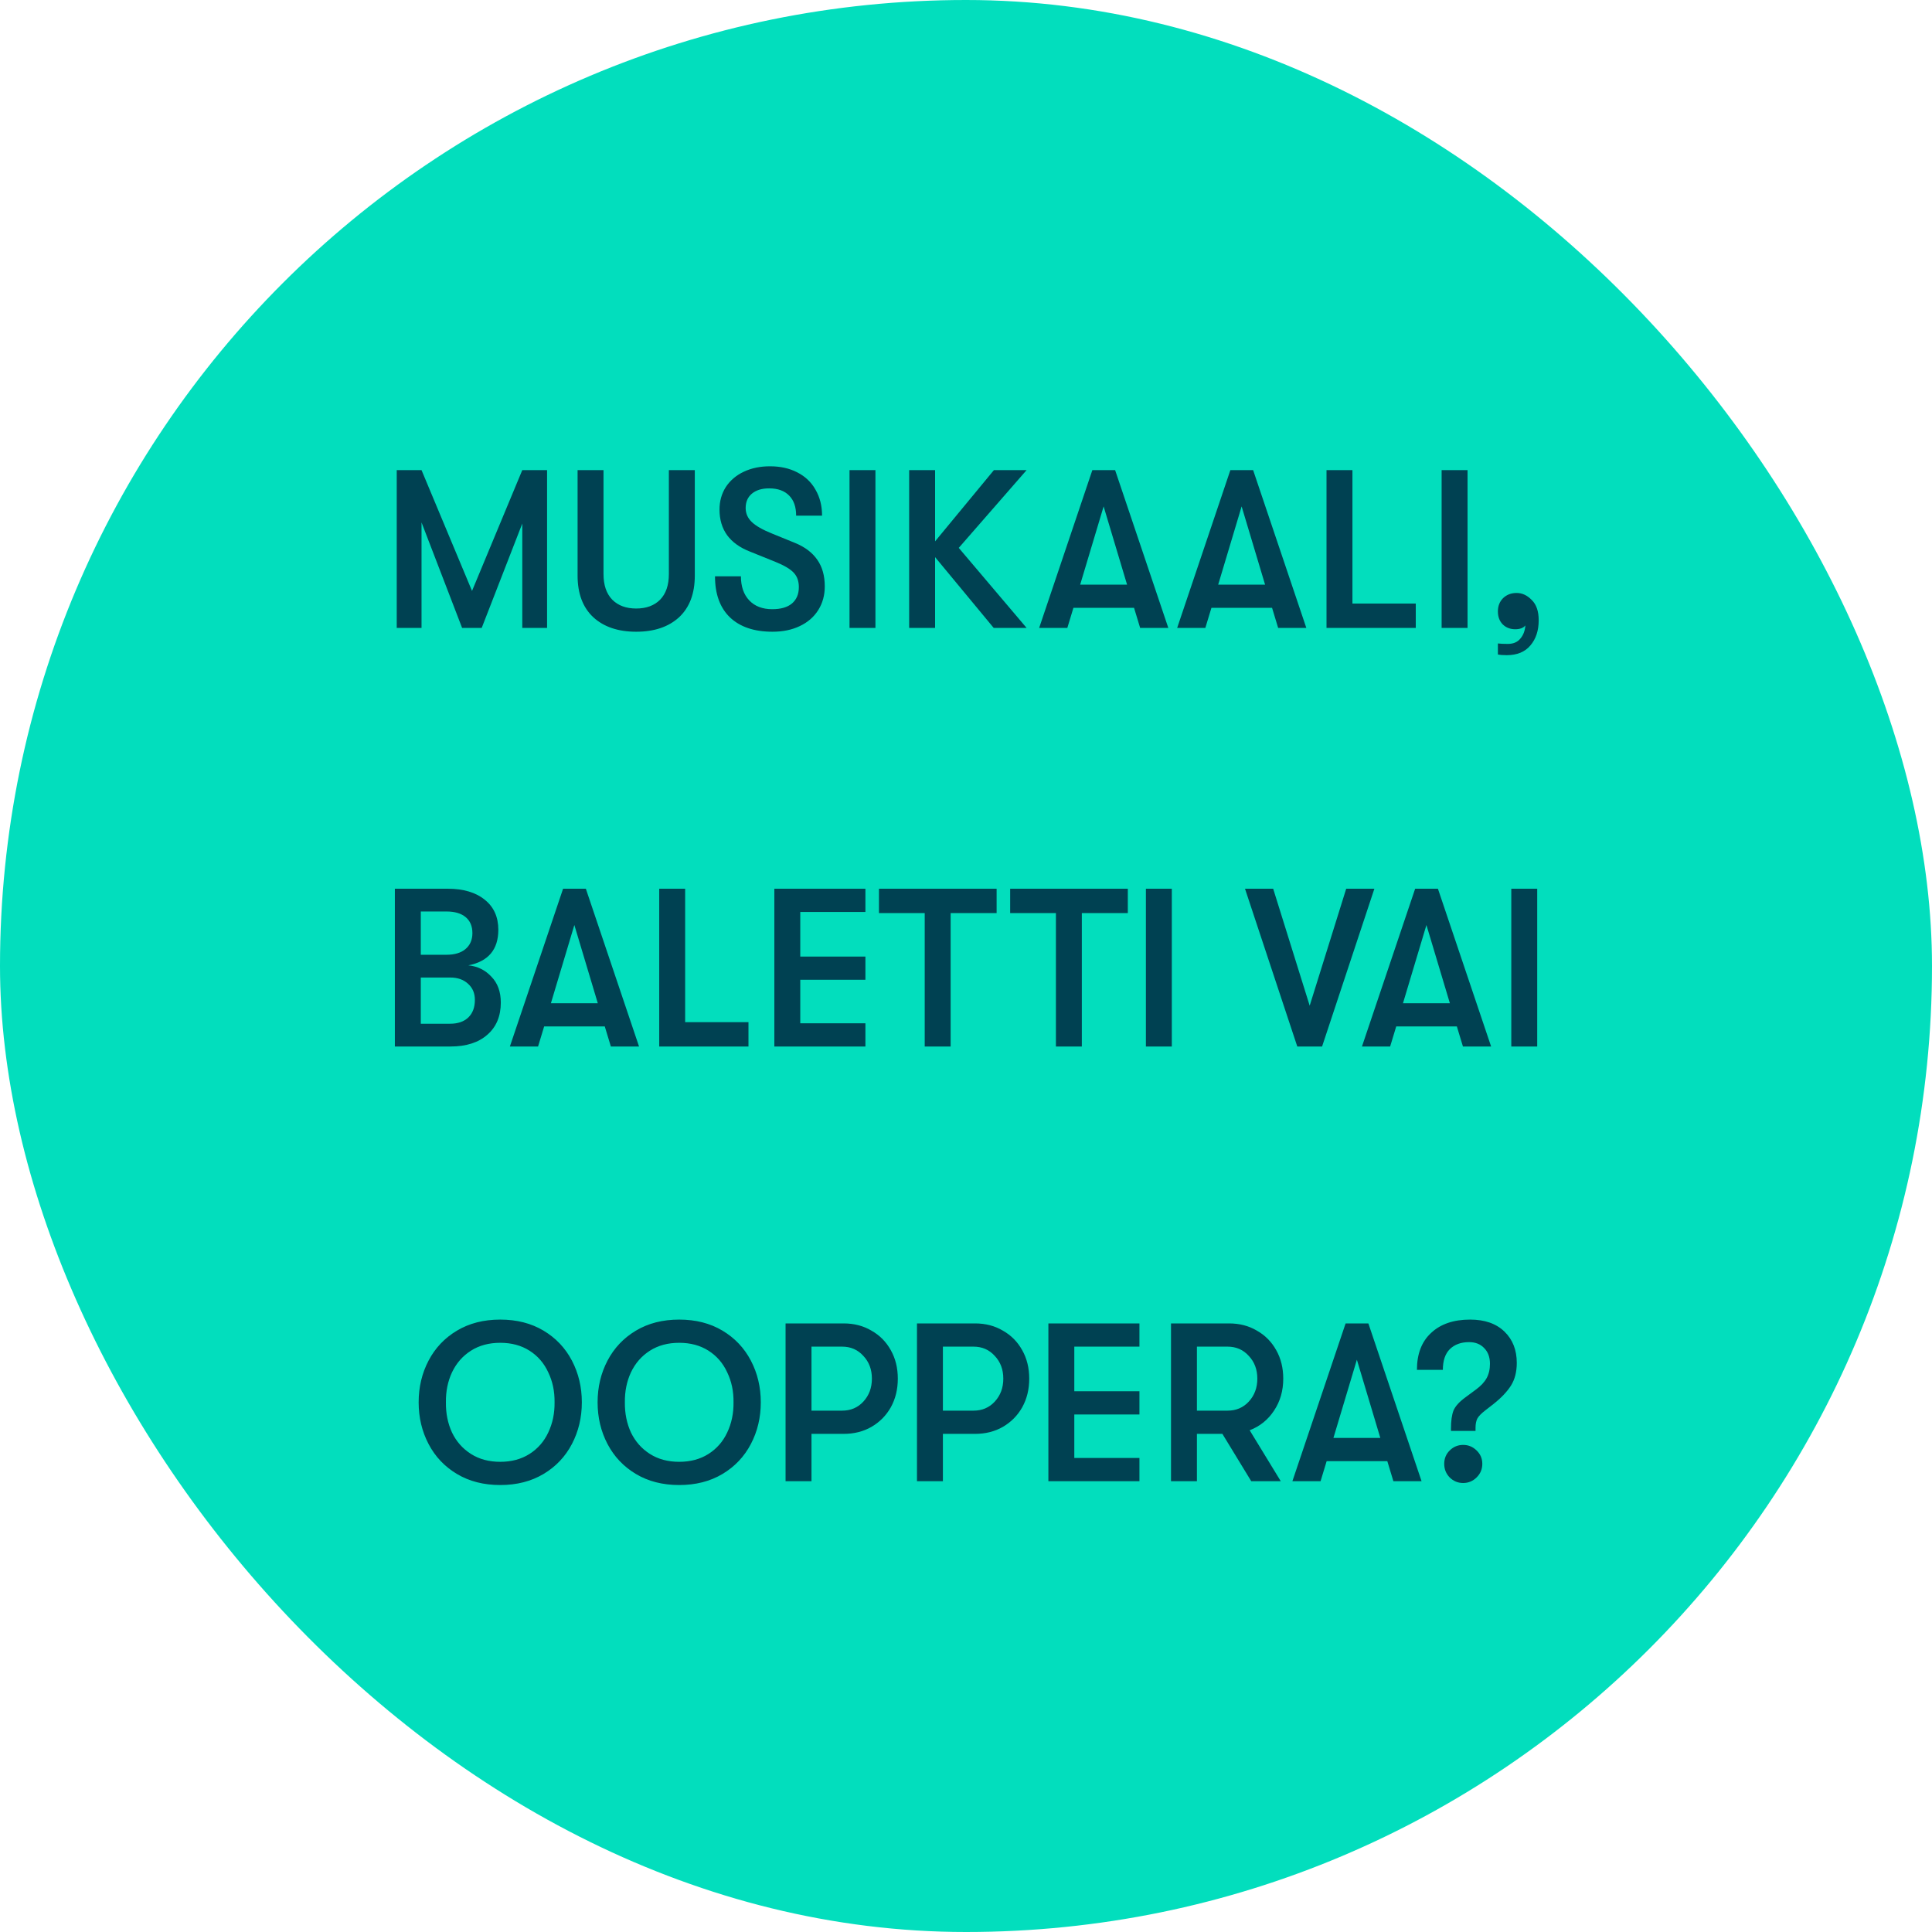
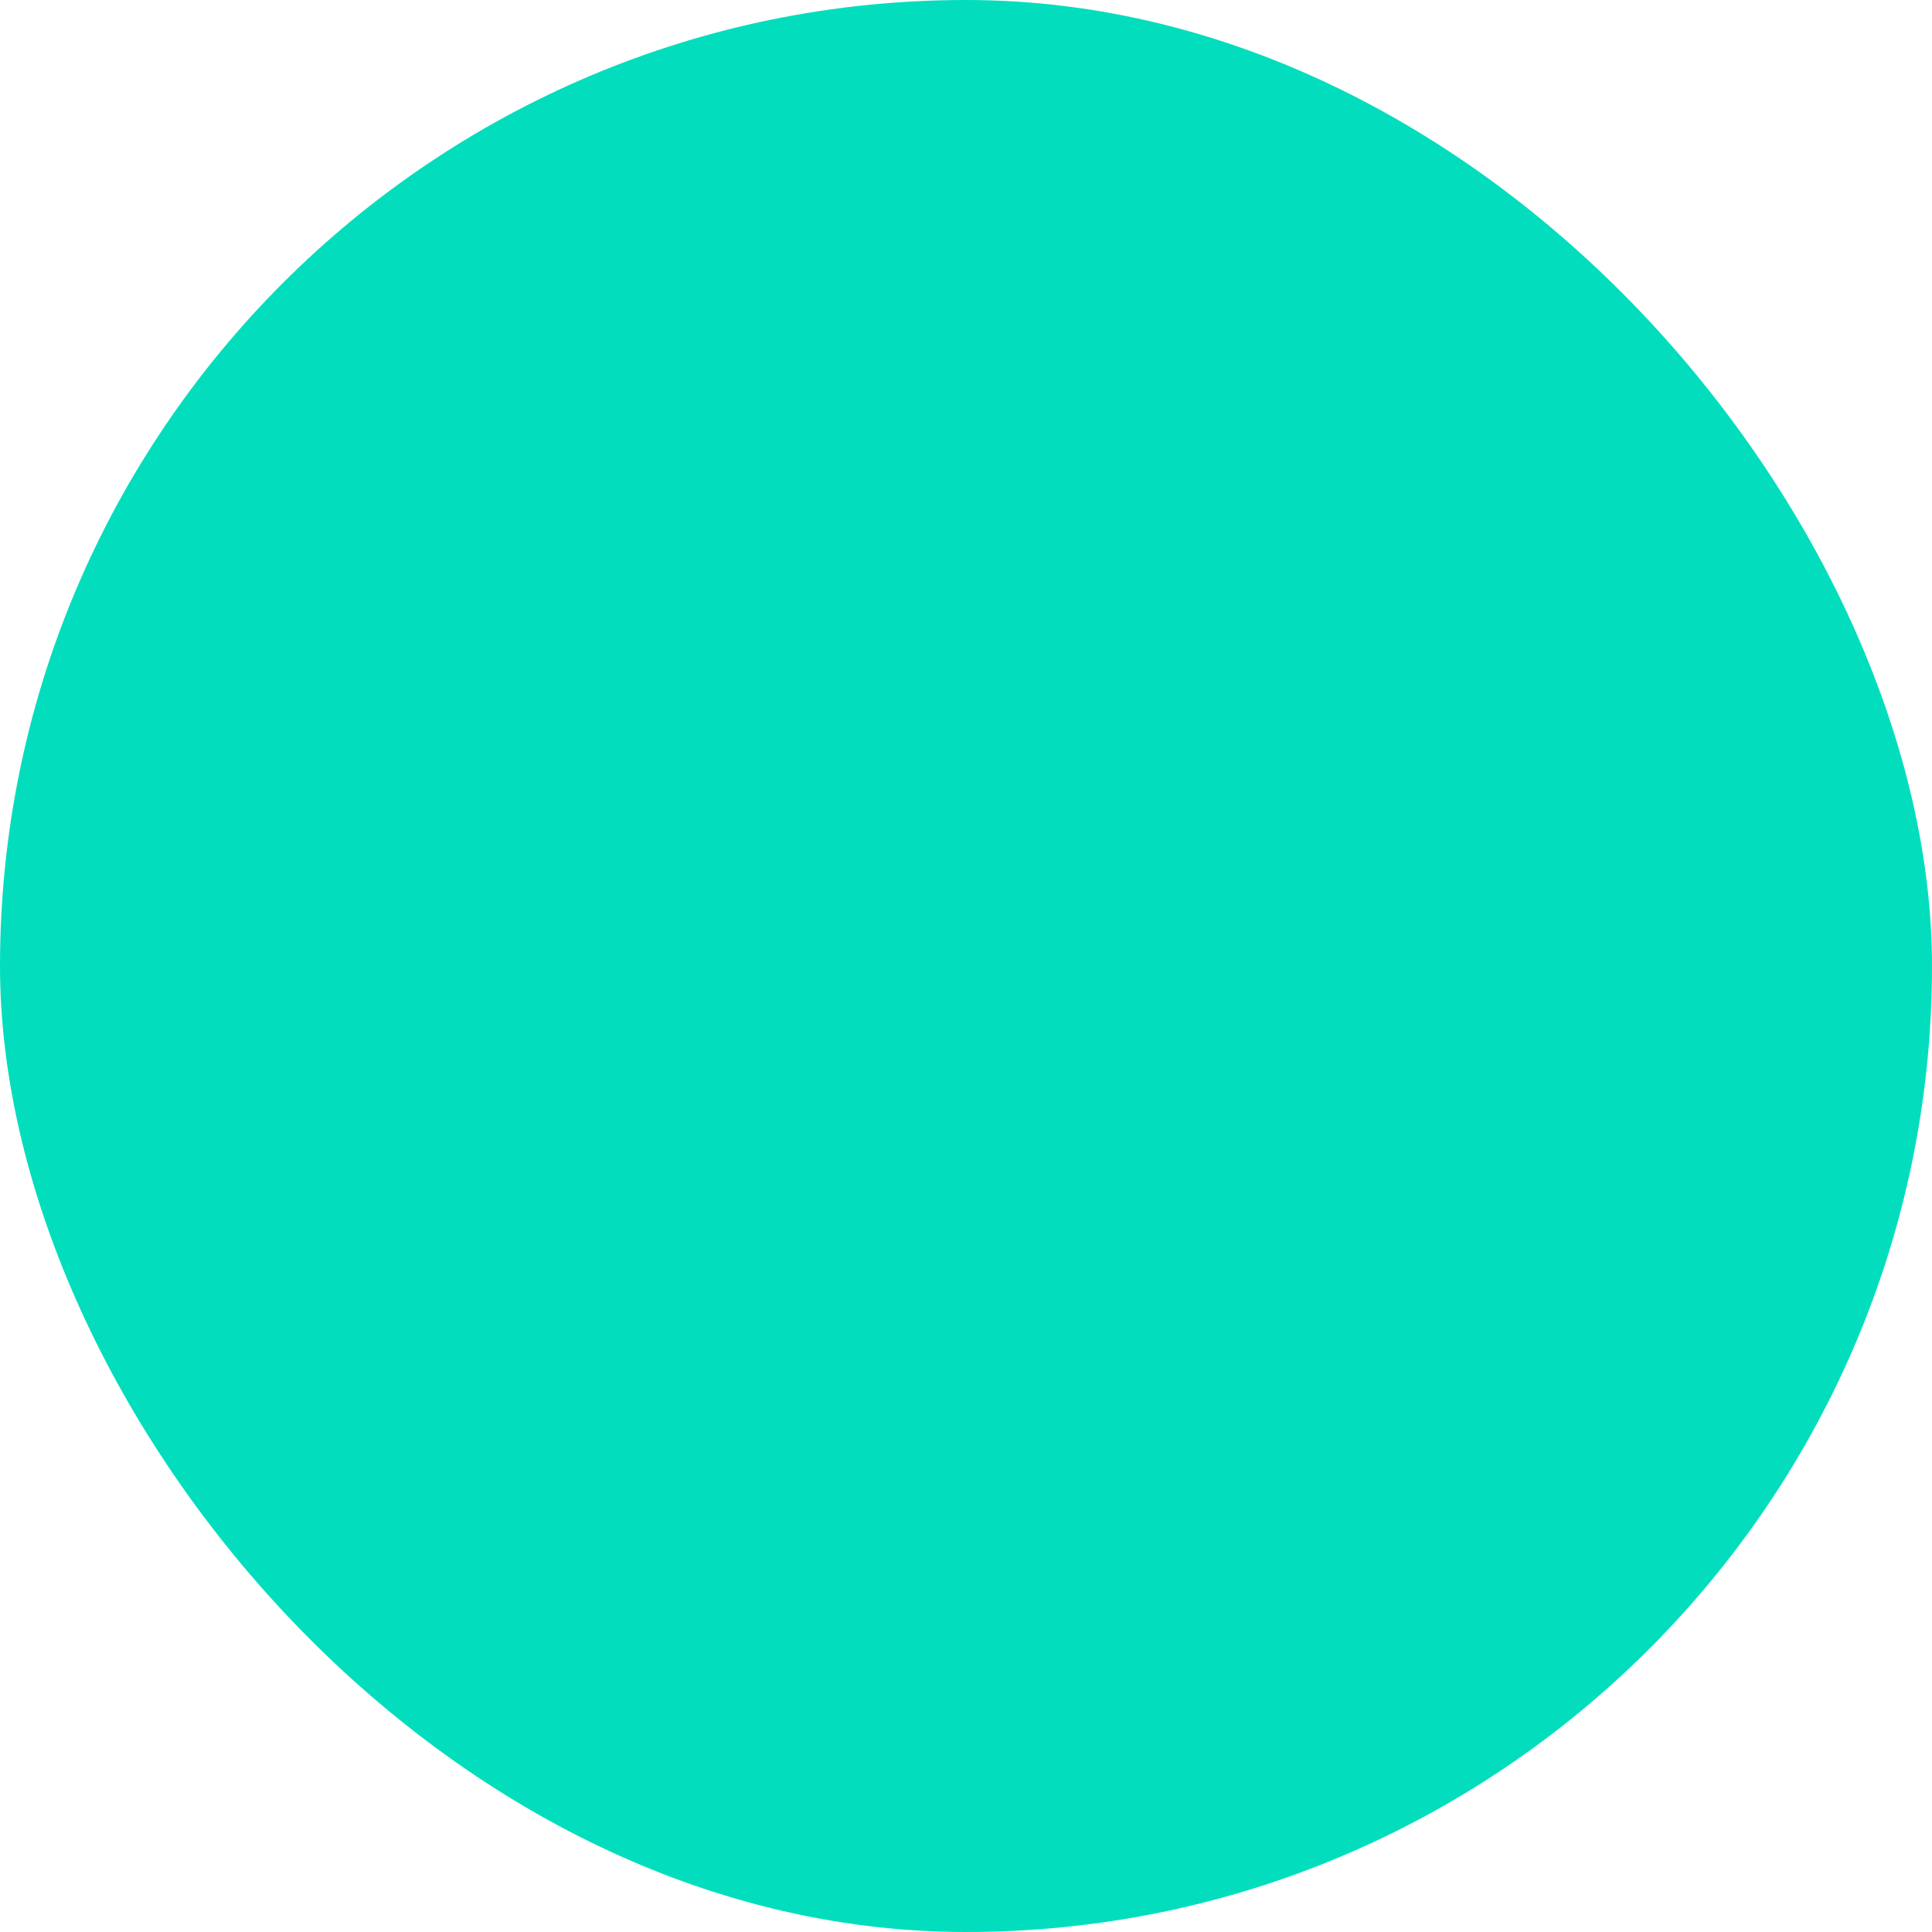
<svg xmlns="http://www.w3.org/2000/svg" width="120" height="120" viewBox="0 0 120 120" fill="none">
  <rect width="120" height="120" rx="60" fill="#02DEBD" />
-   <path d="M24.642 29.2H26.182L29.318 36.704L32.44 29.2H33.98V39H32.44V32.518L29.92 39H28.702L26.182 32.448V39H24.642V29.2ZM39.515 39.238C38.395 39.238 37.508 38.939 36.855 38.342C36.202 37.735 35.875 36.872 35.875 35.752V29.2H37.485V35.654C37.485 36.345 37.667 36.877 38.031 37.25C38.395 37.614 38.89 37.796 39.515 37.796C40.141 37.796 40.635 37.614 40.999 37.25C41.363 36.877 41.545 36.345 41.545 35.654V29.2H43.155V35.752C43.155 36.872 42.828 37.735 42.175 38.342C41.522 38.939 40.635 39.238 39.515 39.238ZM47.98 39.238C46.842 39.238 45.96 38.939 45.334 38.342C44.718 37.745 44.41 36.895 44.41 35.794H46.02C46.02 36.429 46.193 36.928 46.538 37.292C46.884 37.656 47.36 37.838 47.966 37.838C48.498 37.838 48.904 37.721 49.184 37.488C49.474 37.245 49.618 36.905 49.618 36.466C49.618 36.093 49.511 35.794 49.296 35.57C49.091 35.346 48.713 35.122 48.162 34.898L46.566 34.254C45.95 34.011 45.484 33.675 45.166 33.246C44.849 32.807 44.69 32.275 44.69 31.65C44.69 31.127 44.821 30.661 45.082 30.25C45.353 29.839 45.726 29.522 46.202 29.298C46.678 29.074 47.22 28.962 47.826 28.962C48.47 28.962 49.035 29.088 49.52 29.34C50.015 29.592 50.393 29.951 50.654 30.418C50.925 30.885 51.06 31.421 51.06 32.028H49.45C49.45 31.487 49.306 31.071 49.016 30.782C48.727 30.483 48.312 30.334 47.77 30.334C47.313 30.334 46.954 30.446 46.692 30.67C46.44 30.885 46.314 31.179 46.314 31.552C46.314 31.888 46.44 32.177 46.692 32.42C46.944 32.663 47.36 32.901 47.938 33.134L49.38 33.722C49.996 33.974 50.458 34.324 50.766 34.772C51.074 35.211 51.228 35.761 51.228 36.424C51.228 36.975 51.093 37.465 50.822 37.894C50.552 38.323 50.169 38.655 49.674 38.888C49.189 39.121 48.624 39.238 47.98 39.238ZM52.765 29.2H54.375V39H52.765V29.2ZM59.55 34.03L63.764 39H61.72L58.08 34.604V39H56.47V29.2H58.08V33.624L61.734 29.2H63.764L59.55 34.03ZM70.438 37.754H66.672L66.294 39H64.544L67.848 29.2H69.262L72.566 39H70.816L70.438 37.754ZM70.004 36.312L68.548 31.454L67.092 36.312H70.004ZM79.01 37.754H75.244L74.866 39H73.116L76.42 29.2H77.834L81.138 39H79.388L79.01 37.754ZM78.576 36.312L77.12 31.454L75.664 36.312H78.576ZM82.392 29.2H84.002V37.488H87.936V39H82.392V29.2ZM89.542 29.2H91.152V39H89.542V29.2ZM93.583 40.694C93.359 40.694 93.177 40.68 93.037 40.652V39.966C93.177 39.985 93.383 39.994 93.653 39.994C93.999 39.994 94.26 39.882 94.437 39.658C94.615 39.453 94.717 39.182 94.745 38.846C94.615 39.005 94.405 39.084 94.115 39.084C93.807 39.084 93.551 38.986 93.345 38.79C93.14 38.585 93.037 38.314 93.037 37.978C93.037 37.642 93.145 37.367 93.359 37.152C93.583 36.937 93.863 36.83 94.199 36.83C94.545 36.83 94.857 36.975 95.137 37.264C95.427 37.544 95.571 37.964 95.571 38.524C95.571 39.168 95.399 39.691 95.053 40.092C94.717 40.493 94.227 40.694 93.583 40.694ZM29.09 59.96C29.659 60.016 30.135 60.249 30.518 60.66C30.91 61.061 31.106 61.598 31.106 62.27C31.106 63.119 30.826 63.787 30.266 64.272C29.715 64.757 28.954 65 27.984 65H24.526V55.2H27.802C28.782 55.2 29.552 55.429 30.112 55.886C30.672 56.334 30.952 56.955 30.952 57.748C30.952 58.98 30.331 59.717 29.09 59.96ZM26.136 56.614V59.302H27.732C28.236 59.302 28.628 59.185 28.908 58.952C29.197 58.709 29.342 58.378 29.342 57.958C29.342 57.529 29.202 57.197 28.922 56.964C28.642 56.731 28.245 56.614 27.732 56.614H26.136ZM27.956 63.586C28.441 63.586 28.819 63.455 29.09 63.194C29.36 62.933 29.496 62.569 29.496 62.102C29.496 61.691 29.356 61.36 29.076 61.108C28.796 60.847 28.427 60.716 27.97 60.716H26.136V63.586H27.956ZM37.564 63.754H33.798L33.42 65H31.67L34.974 55.2H36.388L39.692 65H37.942L37.564 63.754ZM37.13 62.312L35.674 57.454L34.218 62.312H37.13ZM40.946 55.2H42.556V63.488H46.489V65H40.946V55.2ZM48.096 55.2H53.752V56.642H49.706V59.414H53.752V60.856H49.706V63.558H53.752V65H48.096V55.2ZM57.436 56.712H54.594V55.2H61.902V56.712H59.046V65H57.436V56.712ZM65.585 56.712H62.743V55.2H70.051V56.712H67.195V65H65.585V56.712ZM71.174 55.2H72.784V65H71.174V55.2ZM77.329 55.2H79.079L81.347 62.466L83.615 55.2H85.365L82.117 65H80.577L77.329 55.2ZM90.488 63.754H86.722L86.344 65H84.594L87.898 55.2H89.312L92.616 65H90.866L90.488 63.754ZM90.054 62.312L88.598 57.454L87.142 62.312H90.054ZM93.869 55.2H95.479V65H93.869V55.2ZM31.071 92.238C30.044 92.238 29.148 92.009 28.383 91.552C27.617 91.095 27.029 90.474 26.619 89.69C26.208 88.906 26.003 88.043 26.003 87.1C26.003 86.157 26.208 85.294 26.619 84.51C27.029 83.726 27.617 83.105 28.383 82.648C29.148 82.191 30.044 81.962 31.071 81.962C32.097 81.962 32.993 82.191 33.759 82.648C34.524 83.105 35.112 83.726 35.523 84.51C35.933 85.294 36.139 86.157 36.139 87.1C36.139 88.043 35.933 88.906 35.523 89.69C35.112 90.474 34.524 91.095 33.759 91.552C32.993 92.009 32.097 92.238 31.071 92.238ZM31.071 90.796C31.771 90.796 32.377 90.633 32.891 90.306C33.404 89.979 33.791 89.536 34.053 88.976C34.323 88.407 34.454 87.781 34.445 87.1C34.454 86.419 34.323 85.798 34.053 85.238C33.791 84.669 33.404 84.221 32.891 83.894C32.377 83.567 31.771 83.404 31.071 83.404C30.371 83.404 29.764 83.567 29.251 83.894C28.737 84.221 28.345 84.669 28.075 85.238C27.813 85.798 27.687 86.419 27.697 87.1C27.687 87.781 27.813 88.407 28.075 88.976C28.345 89.536 28.737 89.979 29.251 90.306C29.764 90.633 30.371 90.796 31.071 90.796ZM42.186 92.238C41.159 92.238 40.263 92.009 39.498 91.552C38.733 91.095 38.145 90.474 37.734 89.69C37.323 88.906 37.118 88.043 37.118 87.1C37.118 86.157 37.323 85.294 37.734 84.51C38.145 83.726 38.733 83.105 39.498 82.648C40.263 82.191 41.159 81.962 42.186 81.962C43.213 81.962 44.109 82.191 44.874 82.648C45.639 83.105 46.227 83.726 46.638 84.51C47.049 85.294 47.254 86.157 47.254 87.1C47.254 88.043 47.049 88.906 46.638 89.69C46.227 90.474 45.639 91.095 44.874 91.552C44.109 92.009 43.213 92.238 42.186 92.238ZM42.186 90.796C42.886 90.796 43.493 90.633 44.006 90.306C44.519 89.979 44.907 89.536 45.168 88.976C45.439 88.407 45.569 87.781 45.56 87.1C45.569 86.419 45.439 85.798 45.168 85.238C44.907 84.669 44.519 84.221 44.006 83.894C43.493 83.567 42.886 83.404 42.186 83.404C41.486 83.404 40.879 83.567 40.366 83.894C39.853 84.221 39.461 84.669 39.19 85.238C38.929 85.798 38.803 86.419 38.812 87.1C38.803 87.781 38.929 88.407 39.19 88.976C39.461 89.536 39.853 89.979 40.366 90.306C40.879 90.633 41.486 90.796 42.186 90.796ZM52.405 82.2C53.049 82.2 53.623 82.349 54.127 82.648C54.641 82.937 55.042 83.343 55.331 83.866C55.62 84.379 55.765 84.967 55.765 85.63C55.765 86.293 55.62 86.885 55.331 87.408C55.042 87.921 54.641 88.327 54.127 88.626C53.623 88.915 53.049 89.06 52.405 89.06H50.403V92H48.793V82.2H52.405ZM52.307 87.618C52.839 87.618 53.278 87.431 53.623 87.058C53.978 86.675 54.155 86.199 54.155 85.63C54.155 85.061 53.978 84.589 53.623 84.216C53.278 83.833 52.839 83.642 52.307 83.642H50.403V87.618H52.307ZM60.567 82.2C61.211 82.2 61.785 82.349 62.289 82.648C62.803 82.937 63.204 83.343 63.493 83.866C63.783 84.379 63.927 84.967 63.927 85.63C63.927 86.293 63.783 86.885 63.493 87.408C63.204 87.921 62.803 88.327 62.289 88.626C61.785 88.915 61.211 89.06 60.567 89.06H58.565V92H56.955V82.2H60.567ZM60.469 87.618C61.001 87.618 61.44 87.431 61.785 87.058C62.14 86.675 62.317 86.199 62.317 85.63C62.317 85.061 62.14 84.589 61.785 84.216C61.44 83.833 61.001 83.642 60.469 83.642H58.565V87.618H60.469ZM65.117 82.2H70.773V83.642H66.727V86.414H70.773V87.856H66.727V90.558H70.773V92H65.117V82.2ZM79.705 85.63C79.705 86.386 79.513 87.049 79.131 87.618C78.757 88.187 78.253 88.593 77.619 88.836L79.551 92H77.717L75.925 89.06H74.343V92H72.733V82.2H76.345C76.989 82.2 77.563 82.349 78.067 82.648C78.58 82.937 78.981 83.343 79.271 83.866C79.56 84.379 79.705 84.967 79.705 85.63ZM74.343 87.618H76.247C76.779 87.618 77.217 87.431 77.563 87.058C77.917 86.675 78.095 86.199 78.095 85.63C78.095 85.061 77.917 84.589 77.563 84.216C77.217 83.833 76.779 83.642 76.247 83.642H74.343V87.618ZM86.168 90.754H82.401L82.023 92H80.273L83.578 82.2H84.992L88.296 92H86.546L86.168 90.754ZM85.734 89.312L84.278 84.454L82.822 89.312H85.734ZM90.123 88.724C90.123 88.257 90.174 87.889 90.276 87.618C90.388 87.347 90.636 87.072 91.019 86.792L91.662 86.316C91.971 86.092 92.195 85.854 92.335 85.602C92.475 85.35 92.544 85.051 92.544 84.706C92.544 84.295 92.423 83.969 92.18 83.726C91.947 83.483 91.635 83.362 91.243 83.362C90.748 83.362 90.351 83.507 90.052 83.796C89.763 84.085 89.618 84.515 89.618 85.084H88.008C88.008 84.095 88.302 83.329 88.891 82.788C89.478 82.237 90.286 81.962 91.312 81.962C92.218 81.962 92.927 82.209 93.441 82.704C93.954 83.199 94.21 83.847 94.21 84.65C94.21 85.21 94.089 85.681 93.847 86.064C93.604 86.447 93.24 86.829 92.754 87.212L92.251 87.604C92.008 87.791 91.844 87.959 91.76 88.108C91.686 88.257 91.648 88.449 91.648 88.682V88.878H90.123V88.724ZM90.879 92.112C90.552 92.112 90.272 91.995 90.038 91.762C89.814 91.529 89.703 91.249 89.703 90.922C89.703 90.595 89.814 90.32 90.038 90.096C90.272 89.863 90.552 89.746 90.879 89.746C91.205 89.746 91.485 89.863 91.719 90.096C91.952 90.32 92.069 90.595 92.069 90.922C92.069 91.249 91.952 91.529 91.719 91.762C91.485 91.995 91.205 92.112 90.879 92.112Z" fill="#004152" />
</svg>